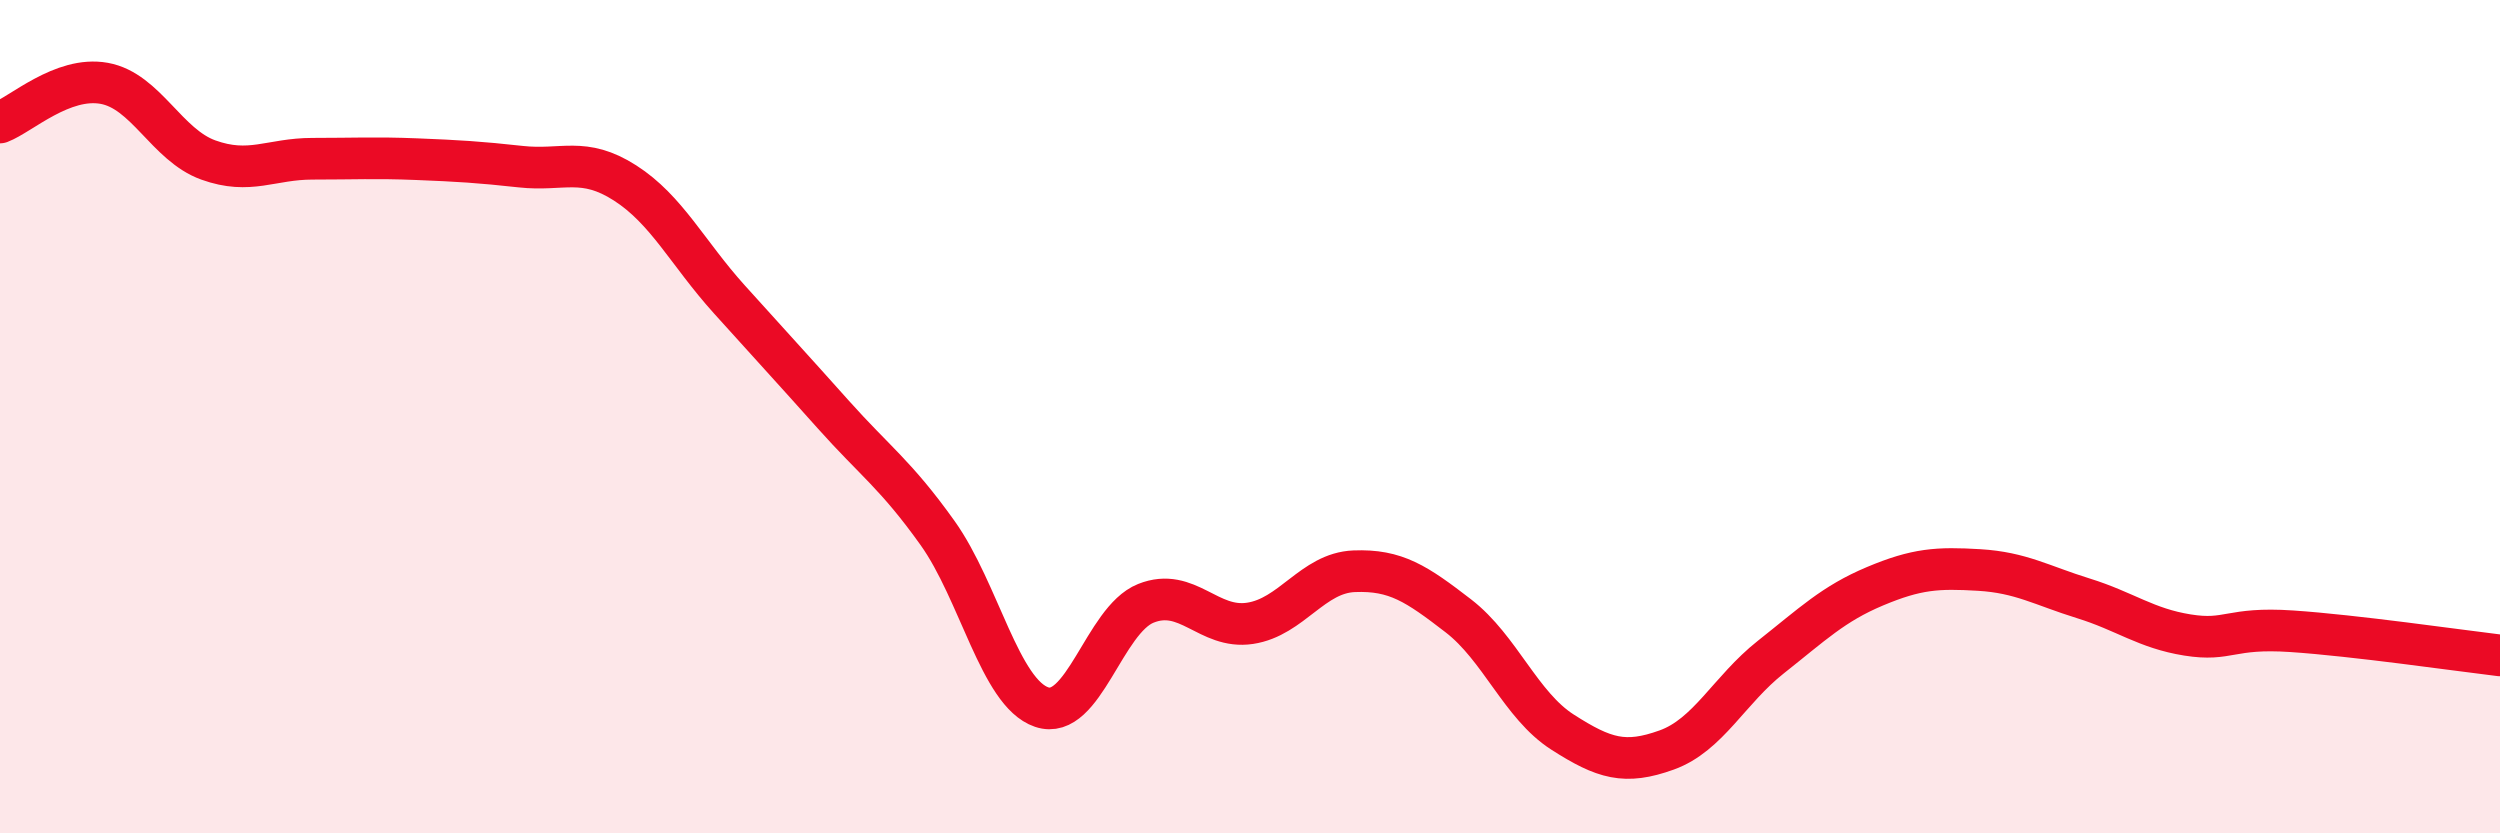
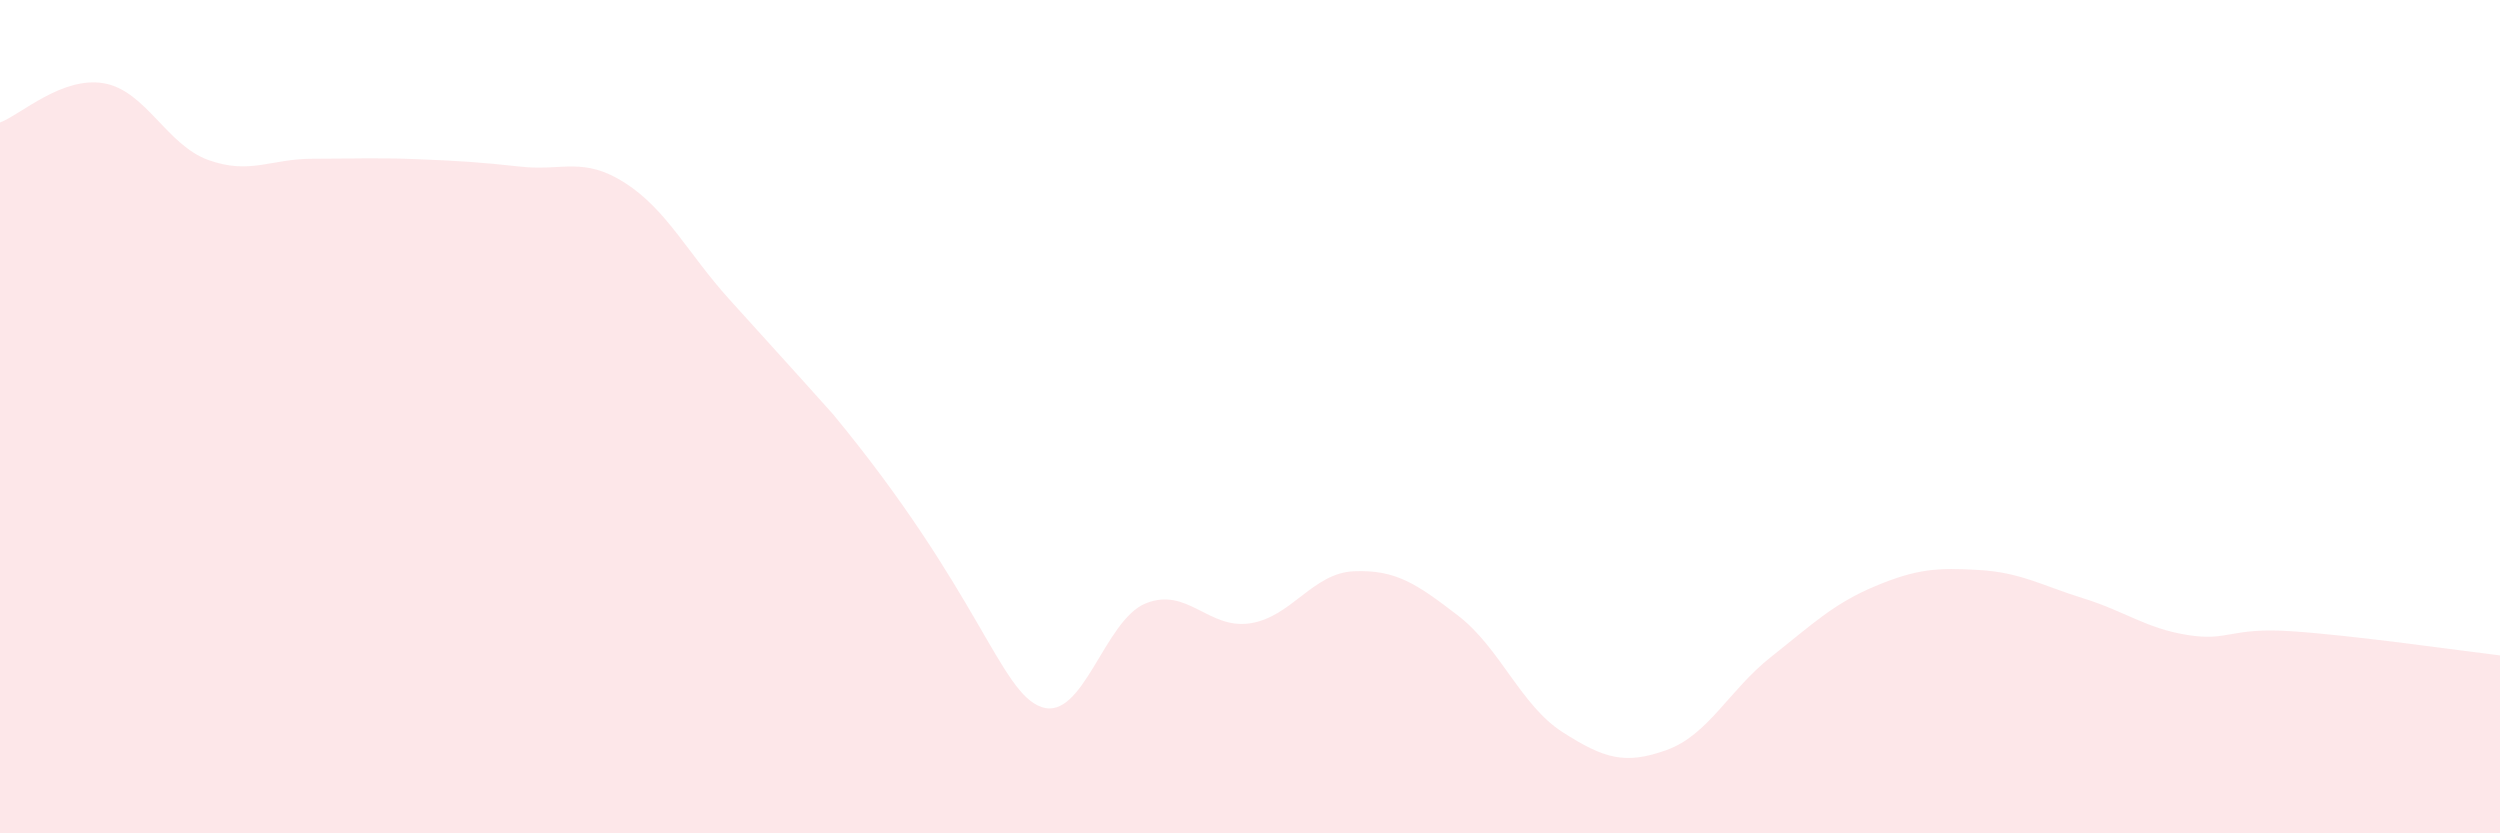
<svg xmlns="http://www.w3.org/2000/svg" width="60" height="20" viewBox="0 0 60 20">
-   <path d="M 0,2.94 C 0.5,2.75 1.5,1.82 2.5,2 C 3.5,2.18 4,3.48 5,3.84 C 6,4.2 6.5,3.81 7.5,3.81 C 8.5,3.81 9,3.78 10,3.82 C 11,3.86 11.5,3.89 12.5,4 C 13.5,4.11 14,3.75 15,4.39 C 16,5.03 16.5,6.07 17.5,7.18 C 18.5,8.29 19,8.83 20,9.95 C 21,11.07 21.5,11.39 22.5,12.79 C 23.5,14.19 24,16.63 25,16.97 C 26,17.31 26.5,14.88 27.5,14.48 C 28.5,14.08 29,15.11 30,14.96 C 31,14.81 31.5,13.75 32.5,13.71 C 33.5,13.67 34,14.01 35,14.78 C 36,15.55 36.5,16.93 37.5,17.57 C 38.5,18.21 39,18.36 40,18 C 41,17.64 41.5,16.56 42.5,15.77 C 43.5,14.98 44,14.49 45,14.07 C 46,13.65 46.5,13.62 47.5,13.68 C 48.5,13.74 49,14.05 50,14.36 C 51,14.67 51.5,15.08 52.5,15.24 C 53.5,15.4 53.5,15.05 55,15.15 C 56.5,15.25 59,15.61 60,15.73L60 20L0 20Z" fill="#EB0A25" opacity="0.1" stroke-linecap="round" stroke-linejoin="round" />
-   <path d="M 0,2.94 C 0.5,2.75 1.5,1.82 2.5,2 C 3.5,2.18 4,3.48 5,3.84 C 6,4.2 6.5,3.81 7.5,3.81 C 8.5,3.81 9,3.78 10,3.82 C 11,3.86 11.5,3.89 12.5,4 C 13.5,4.11 14,3.75 15,4.39 C 16,5.03 16.5,6.07 17.5,7.18 C 18.5,8.29 19,8.83 20,9.95 C 21,11.07 21.5,11.39 22.5,12.79 C 23.5,14.19 24,16.63 25,16.97 C 26,17.31 26.5,14.88 27.5,14.48 C 28.5,14.08 29,15.11 30,14.96 C 31,14.81 31.5,13.75 32.5,13.71 C 33.5,13.67 34,14.01 35,14.78 C 36,15.55 36.5,16.93 37.5,17.57 C 38.5,18.21 39,18.36 40,18 C 41,17.64 41.5,16.56 42.5,15.77 C 43.5,14.98 44,14.49 45,14.07 C 46,13.65 46.5,13.62 47.5,13.68 C 48.5,13.74 49,14.05 50,14.36 C 51,14.67 51.5,15.08 52.5,15.24 C 53.5,15.4 53.5,15.05 55,15.15 C 56.5,15.25 59,15.61 60,15.73" stroke="#EB0A25" stroke-width="1" fill="none" stroke-linecap="round" stroke-linejoin="round" />
+   <path d="M 0,2.94 C 0.5,2.75 1.5,1.82 2.5,2 C 3.5,2.18 4,3.48 5,3.84 C 6,4.2 6.5,3.81 7.5,3.81 C 8.5,3.81 9,3.78 10,3.82 C 11,3.86 11.5,3.89 12.5,4 C 13.5,4.11 14,3.75 15,4.39 C 16,5.03 16.5,6.07 17.5,7.18 C 18.5,8.29 19,8.83 20,9.95 C 23.5,14.19 24,16.63 25,16.97 C 26,17.31 26.5,14.88 27.5,14.48 C 28.5,14.08 29,15.11 30,14.96 C 31,14.81 31.5,13.75 32.5,13.71 C 33.5,13.67 34,14.01 35,14.78 C 36,15.55 36.5,16.93 37.5,17.57 C 38.5,18.21 39,18.36 40,18 C 41,17.64 41.5,16.56 42.5,15.77 C 43.5,14.98 44,14.49 45,14.07 C 46,13.65 46.5,13.62 47.5,13.68 C 48.5,13.74 49,14.05 50,14.36 C 51,14.67 51.5,15.08 52.5,15.24 C 53.5,15.4 53.5,15.05 55,15.15 C 56.5,15.25 59,15.61 60,15.73L60 20L0 20Z" fill="#EB0A25" opacity="0.1" stroke-linecap="round" stroke-linejoin="round" />
</svg>